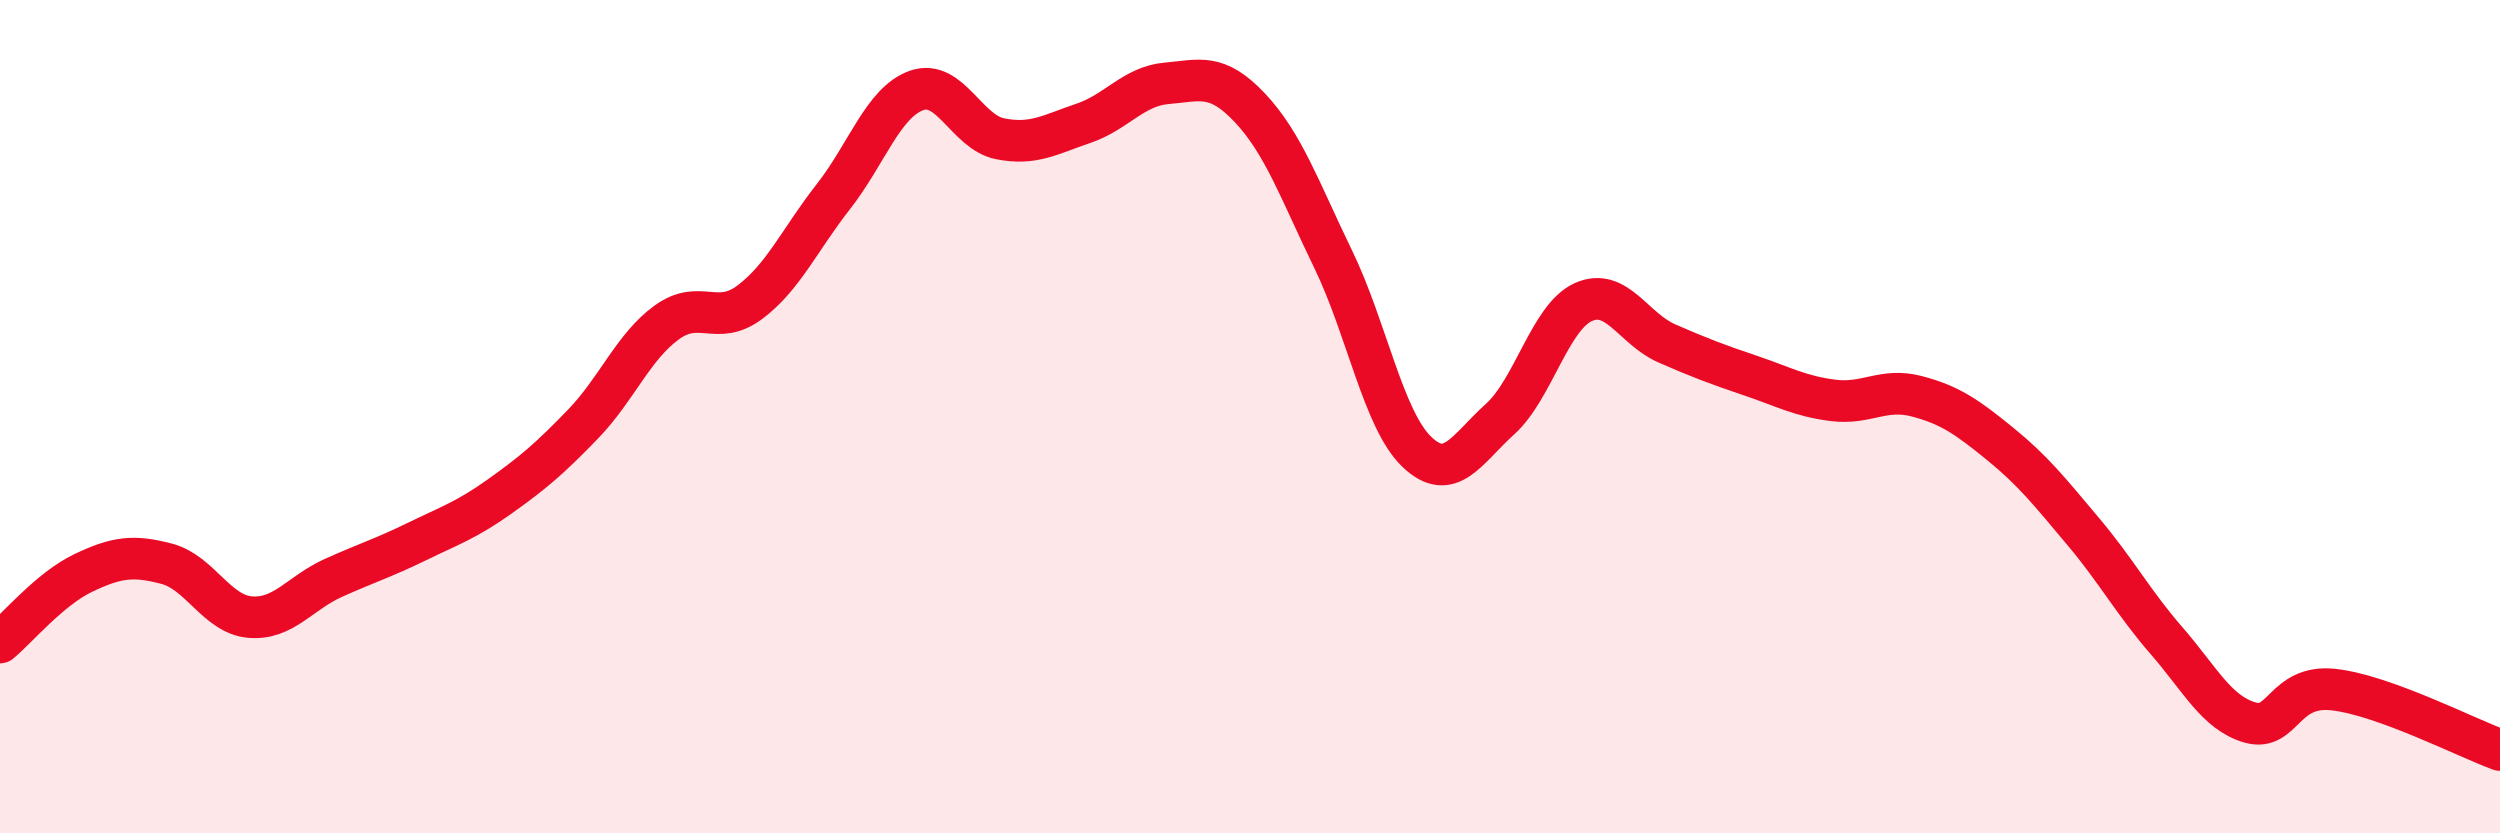
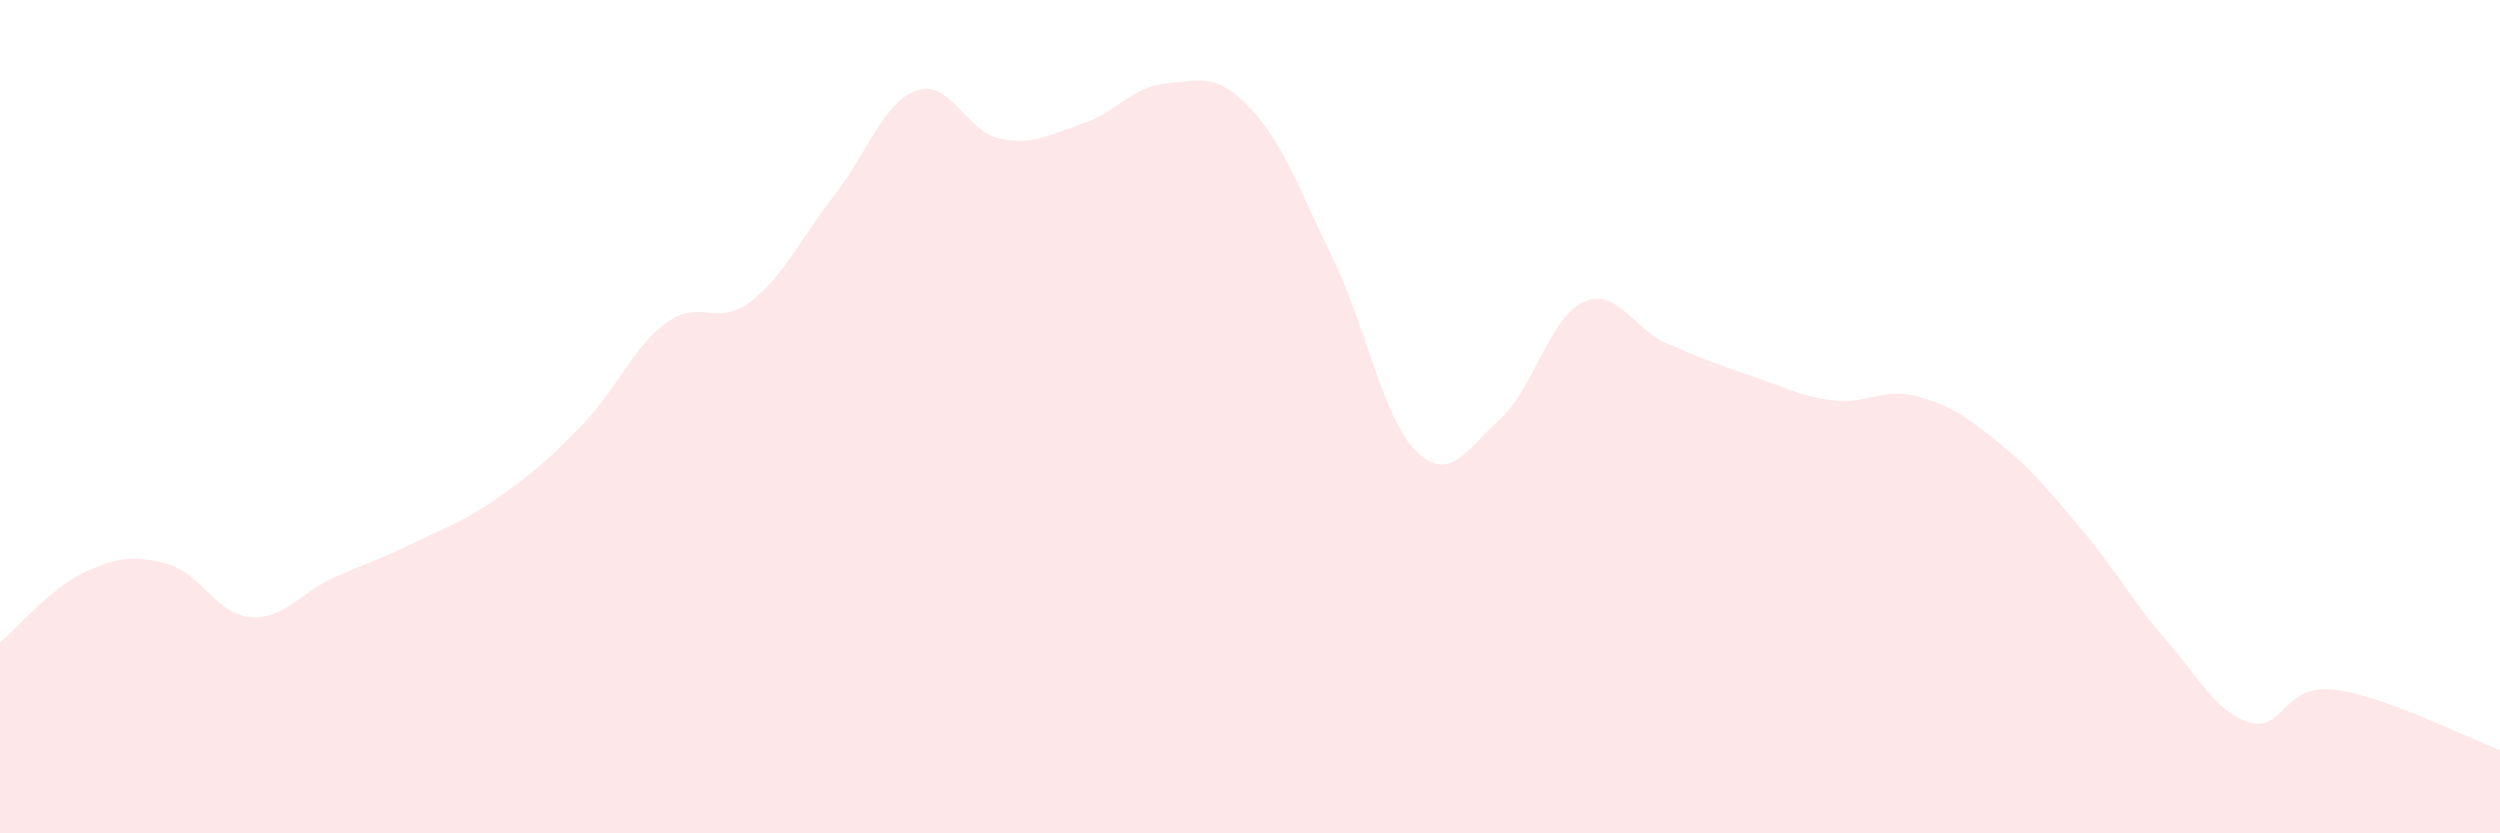
<svg xmlns="http://www.w3.org/2000/svg" width="60" height="20" viewBox="0 0 60 20">
  <path d="M 0,15.42 C 0.4,15.09 1.2,14.13 2,13.75 C 2.8,13.37 3.2,13.32 4,13.53 C 4.8,13.74 5.2,14.74 6,14.81 C 6.8,14.88 7.2,14.23 8,13.87 C 8.8,13.51 9.2,13.39 10,13 C 10.8,12.61 11.2,12.48 12,11.91 C 12.8,11.34 13.2,11 14,10.17 C 14.8,9.34 15.2,8.32 16,7.74 C 16.8,7.16 17.2,7.85 18,7.25 C 18.8,6.65 19.2,5.74 20,4.72 C 20.8,3.7 21.2,2.45 22,2.17 C 22.8,1.89 23.2,3.17 24,3.33 C 24.8,3.49 25.2,3.23 26,2.96 C 26.8,2.69 27.2,2.07 28,2 C 28.8,1.93 29.2,1.74 30,2.59 C 30.8,3.44 31.2,4.58 32,6.23 C 32.8,7.88 33.2,10.07 34,10.84 C 34.8,11.61 35.2,10.78 36,10.06 C 36.8,9.34 37.2,7.61 38,7.25 C 38.8,6.89 39.2,7.89 40,8.24 C 40.8,8.59 41.2,8.74 42,9.01 C 42.8,9.28 43.2,9.51 44,9.61 C 44.8,9.71 45.2,9.3 46,9.51 C 46.8,9.72 47.2,10 48,10.65 C 48.8,11.3 49.2,11.81 50,12.76 C 50.8,13.71 51.2,14.46 52,15.38 C 52.8,16.3 53.2,17.11 54,17.34 C 54.8,17.57 54.8,16.42 56,16.55 C 57.2,16.68 59.2,17.71 60,18L60 20L0 20Z" fill="#EB0A25" opacity="0.1" stroke-linecap="round" stroke-linejoin="round" />
-   <path d="M 0,15.42 C 0.4,15.09 1.2,14.13 2,13.75 C 2.8,13.37 3.2,13.32 4,13.53 C 4.8,13.74 5.2,14.74 6,14.81 C 6.8,14.88 7.2,14.23 8,13.87 C 8.8,13.51 9.2,13.39 10,13 C 10.8,12.61 11.2,12.48 12,11.91 C 12.8,11.34 13.2,11 14,10.17 C 14.8,9.34 15.2,8.32 16,7.74 C 16.8,7.16 17.2,7.85 18,7.25 C 18.8,6.65 19.2,5.74 20,4.72 C 20.8,3.7 21.2,2.45 22,2.17 C 22.8,1.89 23.2,3.17 24,3.33 C 24.8,3.49 25.2,3.23 26,2.96 C 26.8,2.69 27.2,2.07 28,2 C 28.8,1.93 29.2,1.74 30,2.59 C 30.8,3.44 31.2,4.58 32,6.23 C 32.8,7.88 33.2,10.07 34,10.84 C 34.8,11.61 35.2,10.78 36,10.06 C 36.8,9.34 37.2,7.61 38,7.25 C 38.8,6.89 39.2,7.89 40,8.24 C 40.8,8.59 41.2,8.74 42,9.01 C 42.8,9.28 43.2,9.51 44,9.61 C 44.8,9.71 45.2,9.3 46,9.51 C 46.8,9.72 47.2,10 48,10.65 C 48.8,11.3 49.2,11.81 50,12.76 C 50.8,13.71 51.2,14.46 52,15.38 C 52.8,16.3 53.2,17.11 54,17.34 C 54.8,17.57 54.8,16.42 56,16.55 C 57.2,16.68 59.2,17.71 60,18" stroke="#EB0A25" stroke-width="1" fill="none" stroke-linecap="round" stroke-linejoin="round" />
</svg>